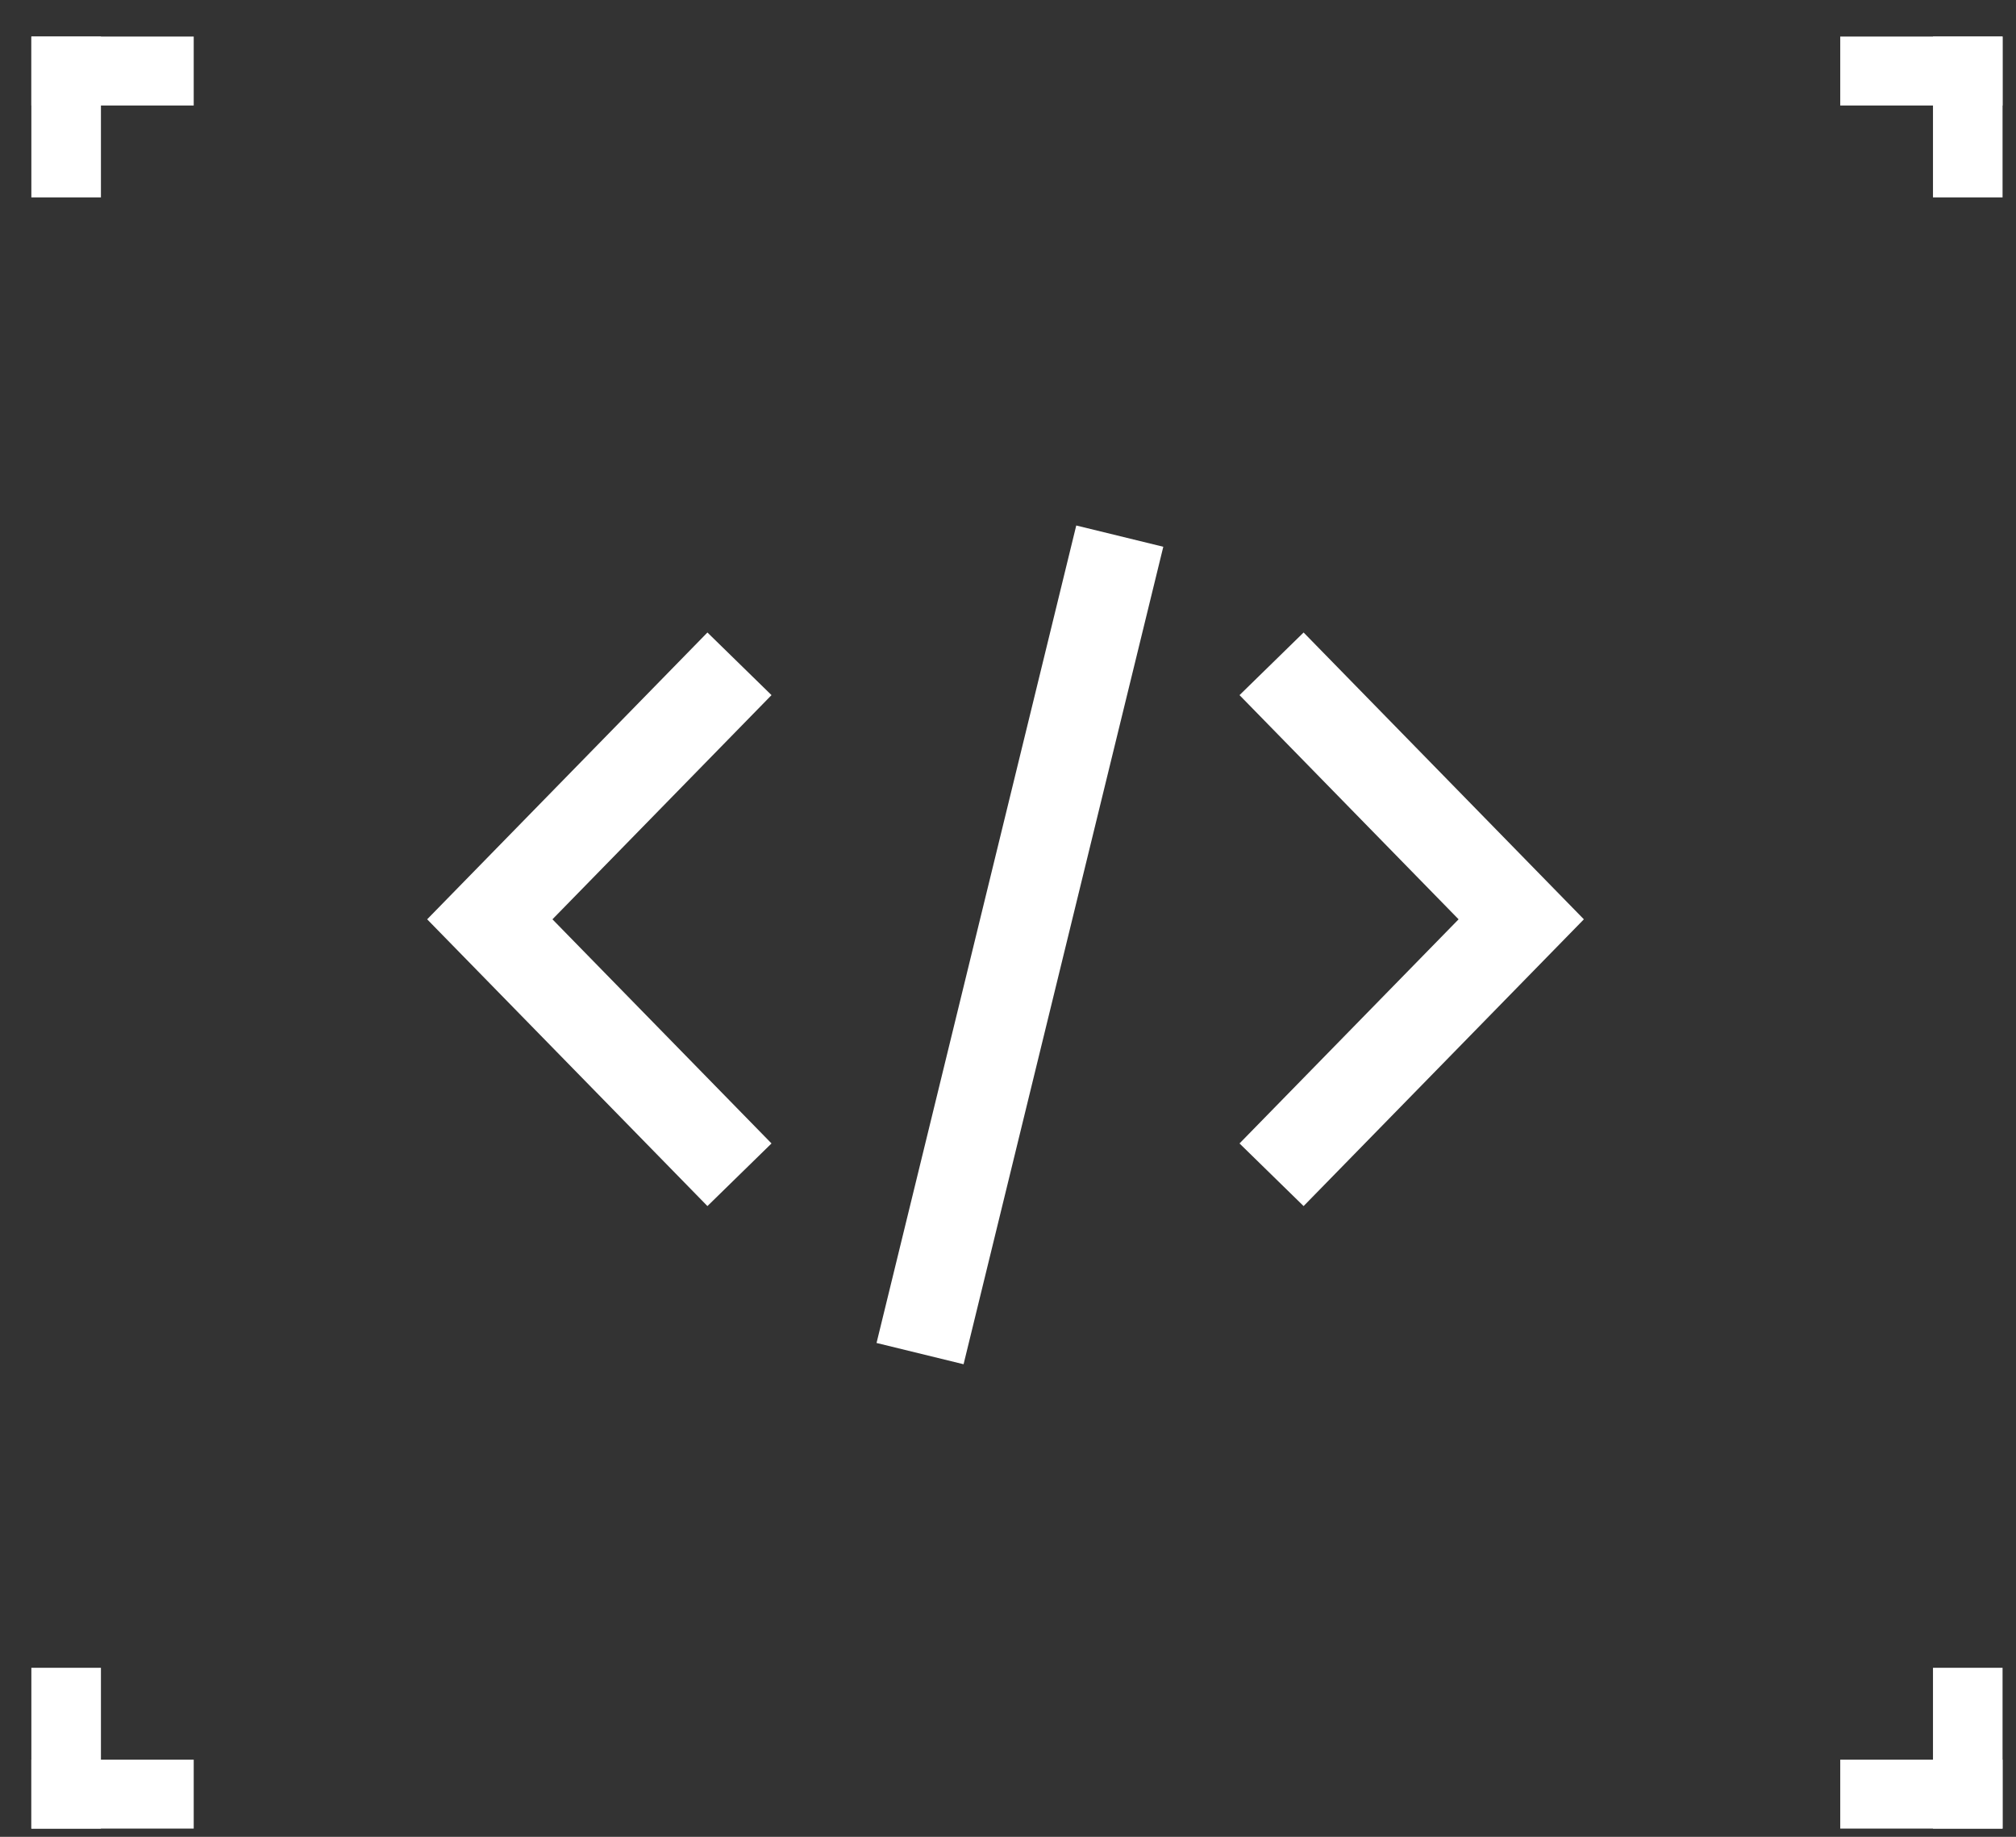
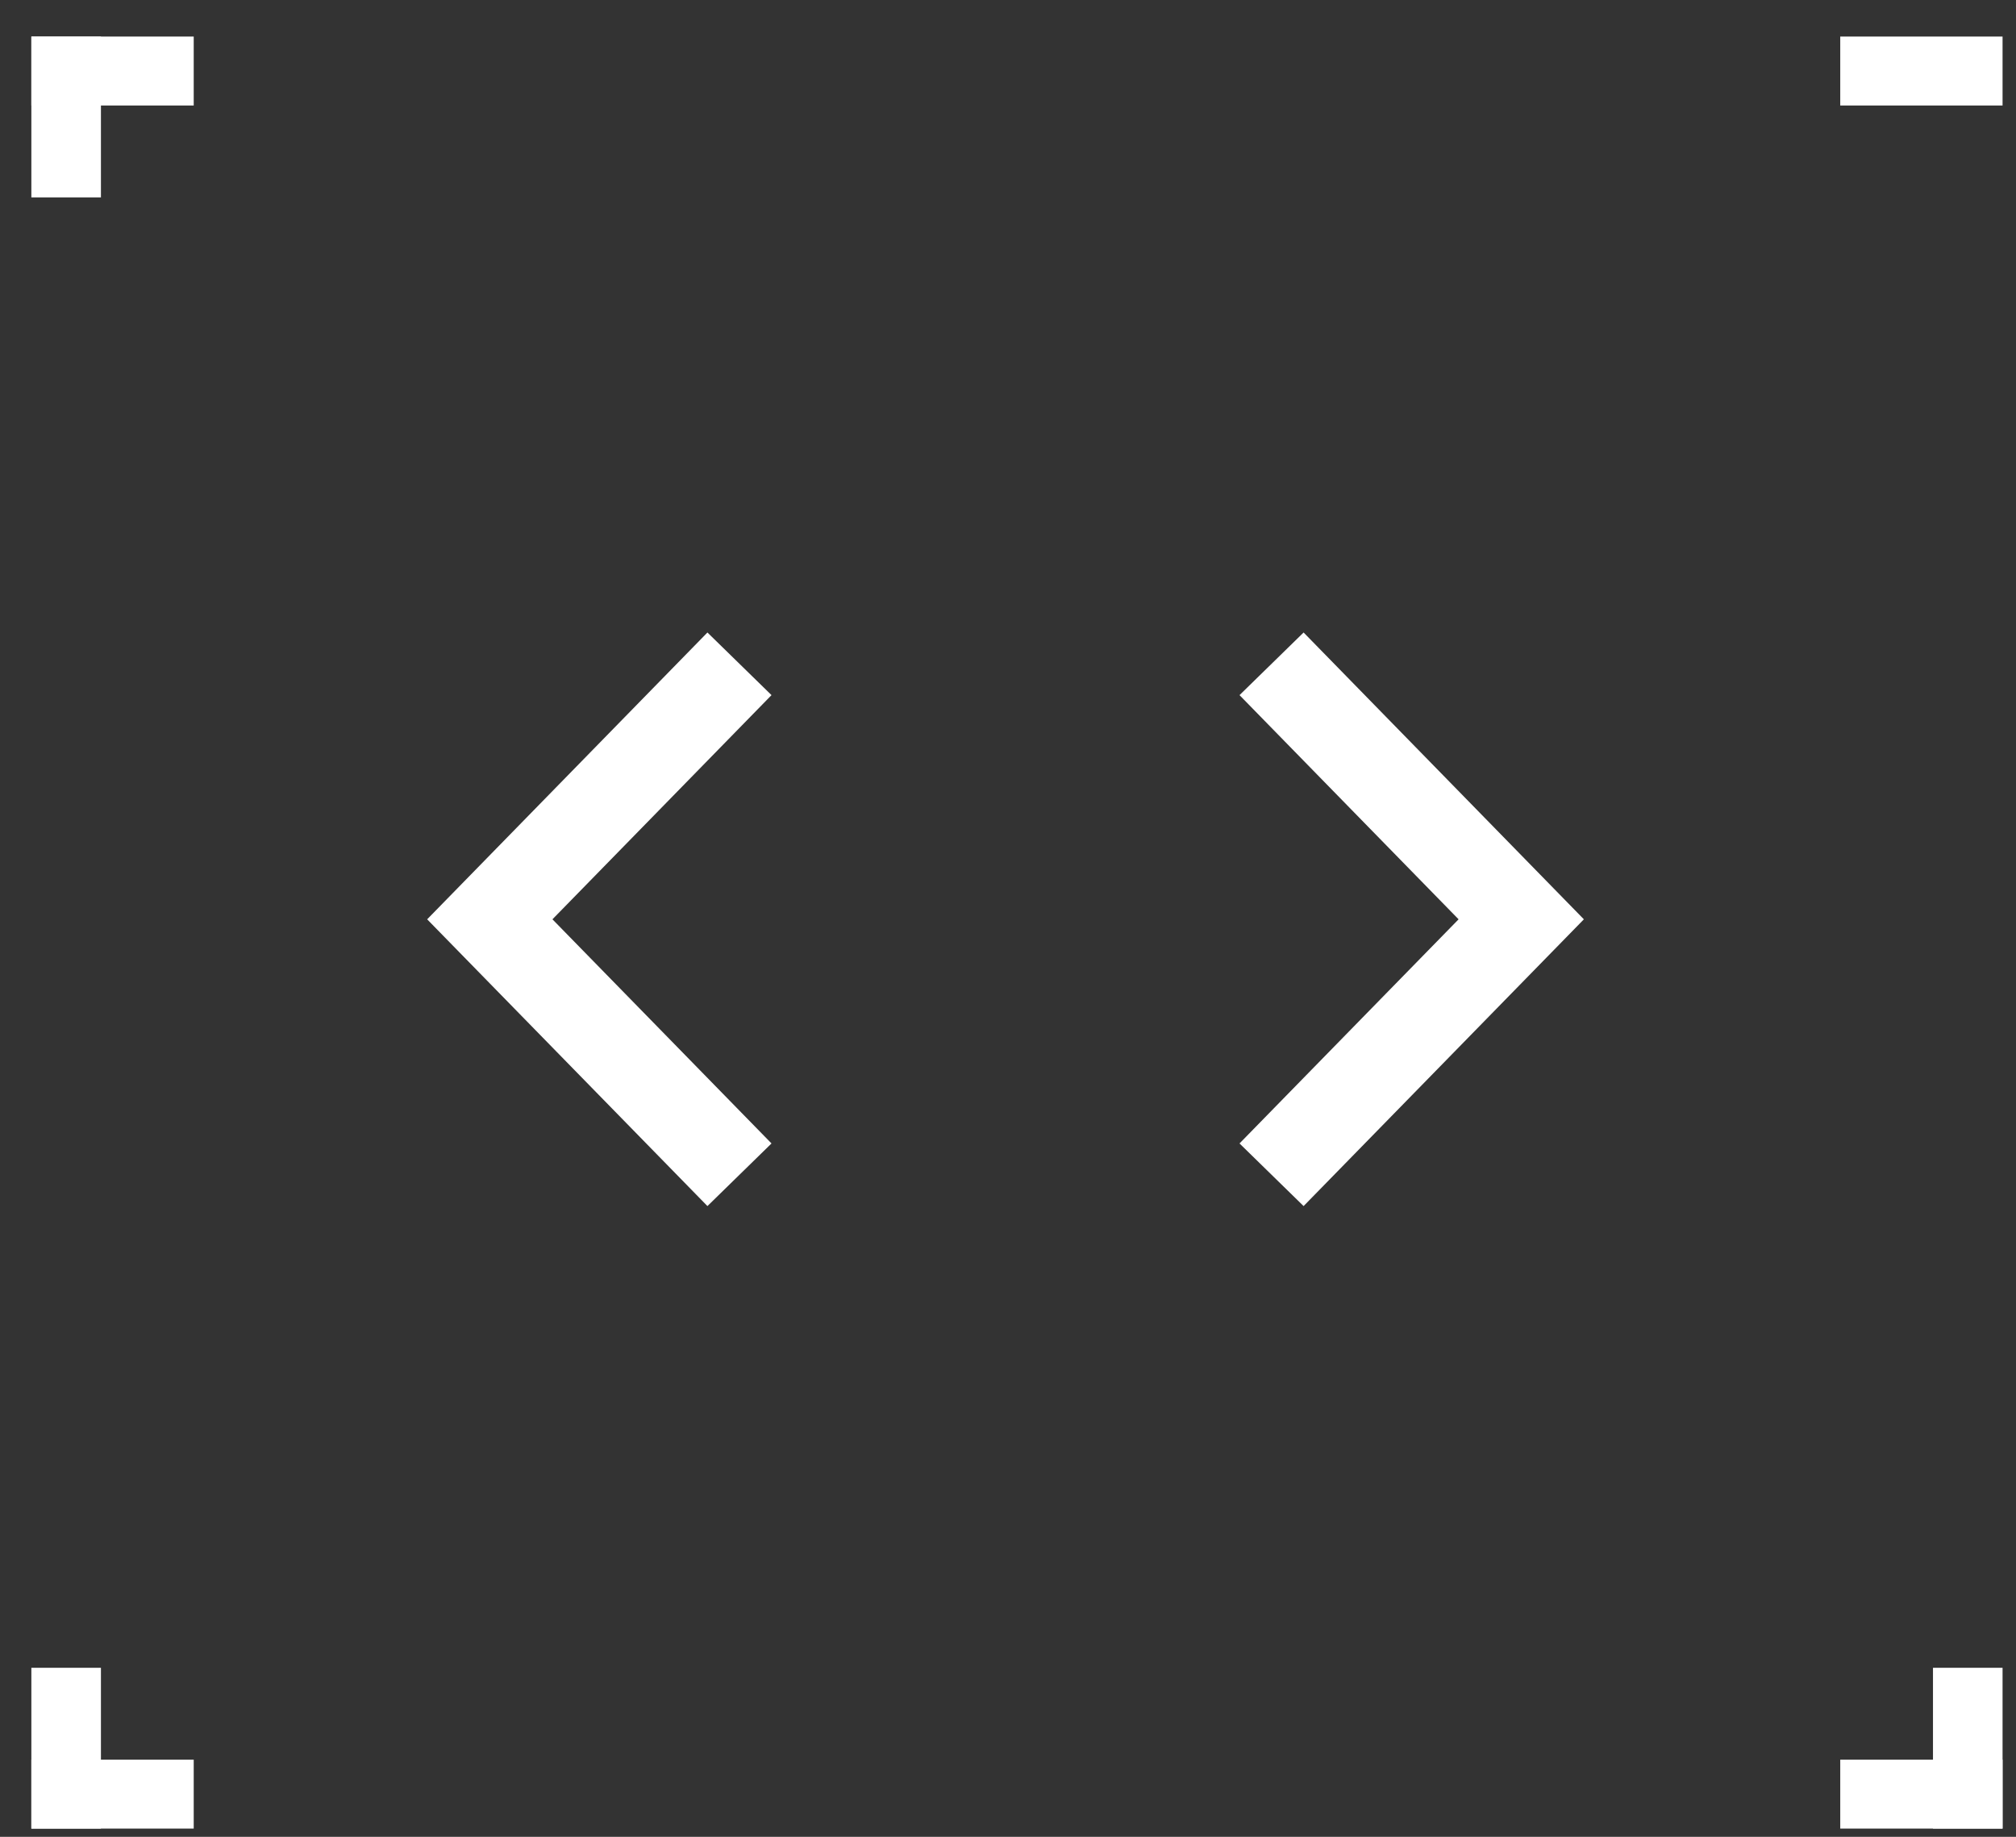
<svg xmlns="http://www.w3.org/2000/svg" width="45" height="41" viewBox="0 0 45 41" fill="none">
  <rect x="0" y="0" width="45" height="41" fill="#333333" stroke="none" />
  <path d="M0.7 0.816H2.253V4.406H0.7V0.816Z" fill="white" />
  <path d="M0.7 2.355V0.816L4.324 0.816V2.355L0.7 2.355Z" fill="white" />
  <path d="M0.7 40.816H2.253V37.227H0.7V40.816Z" fill="white" />
  <path d="M0.7 39.278V40.816L4.324 40.816V39.278L0.7 39.278Z" fill="white" />
-   <path d="M44.7 0.816H43.147V4.406H44.7V0.816Z" fill="white" />
  <path d="M44.7 2.355V0.816L41.077 0.816V2.355L44.7 2.355Z" fill="white" />
  <path d="M44.7 40.816H43.147V37.227H44.7V40.816Z" fill="white" />
  <path d="M44.7 39.278V40.816L41.077 40.816V39.278L44.7 39.278Z" fill="white" />
  <path d="M16.506 26.222L10.933 20.52L16.506 14.817" stroke="white" stroke-width="2" />
  <path d="M28.383 26.222L33.956 20.52L28.383 14.817" stroke="white" stroke-width="2" />
-   <path d="M24.995 11.967L20.537 30.214" stroke="white" stroke-width="2" />
</svg>